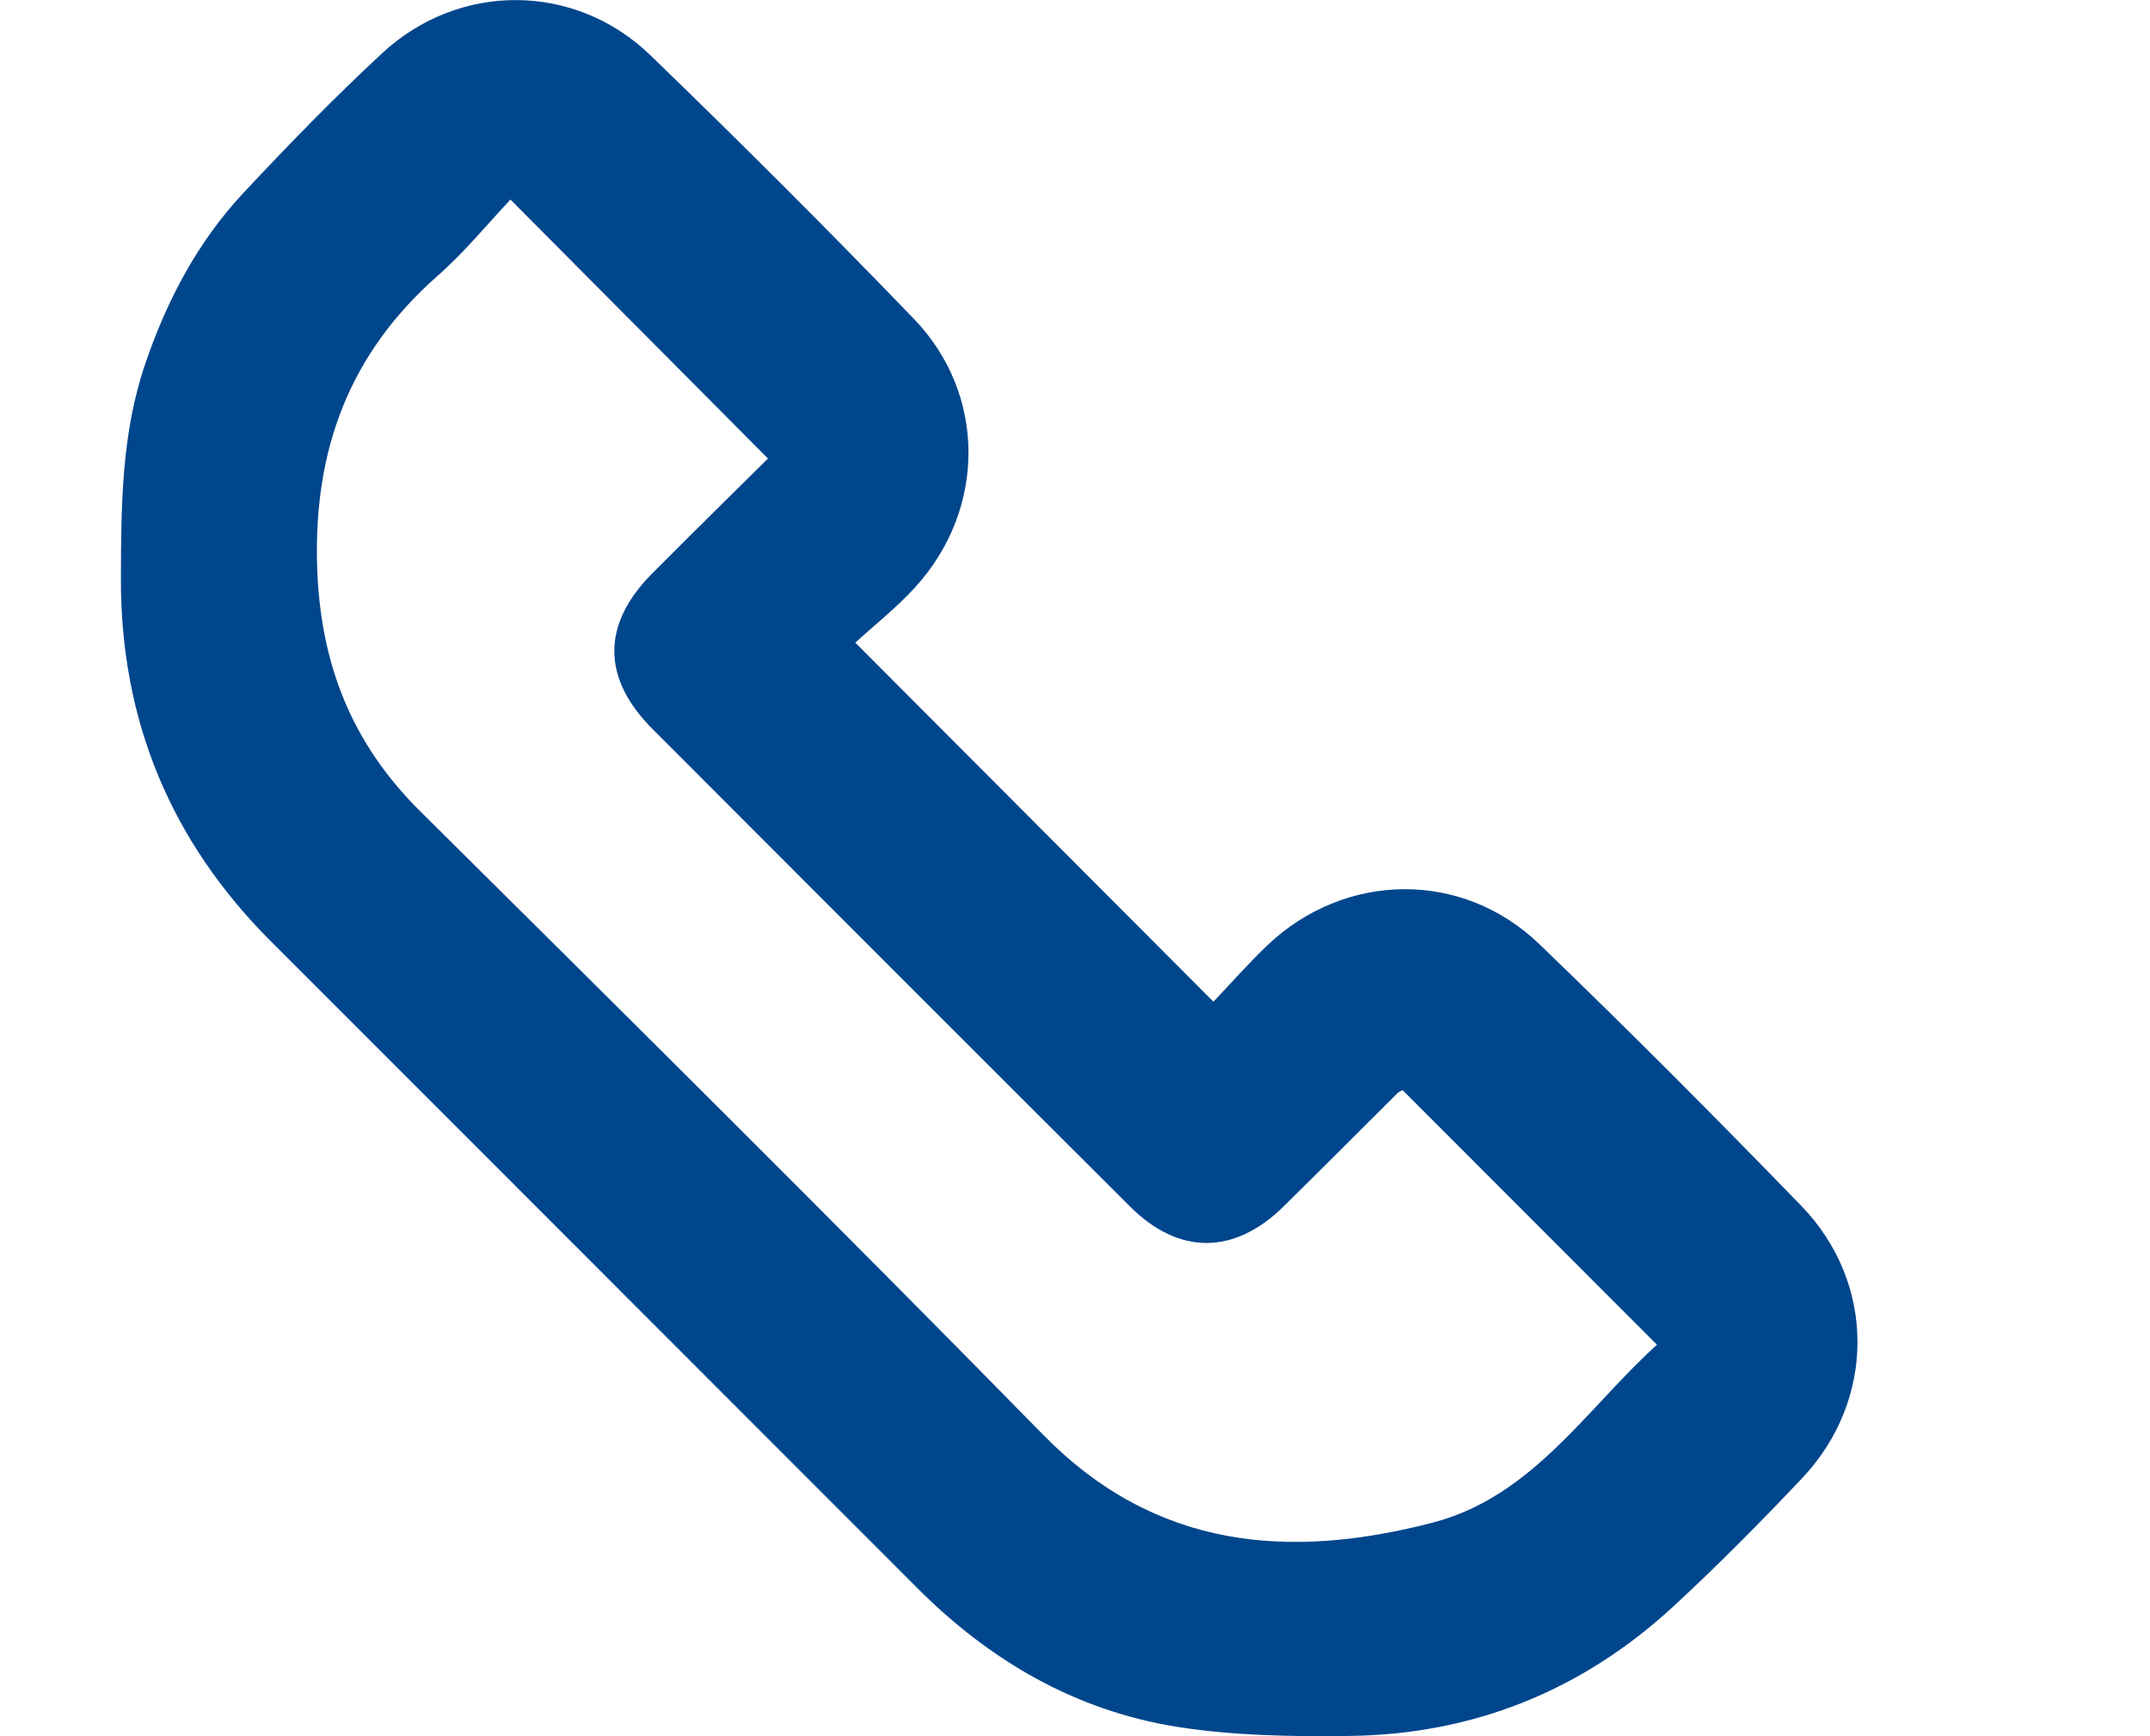
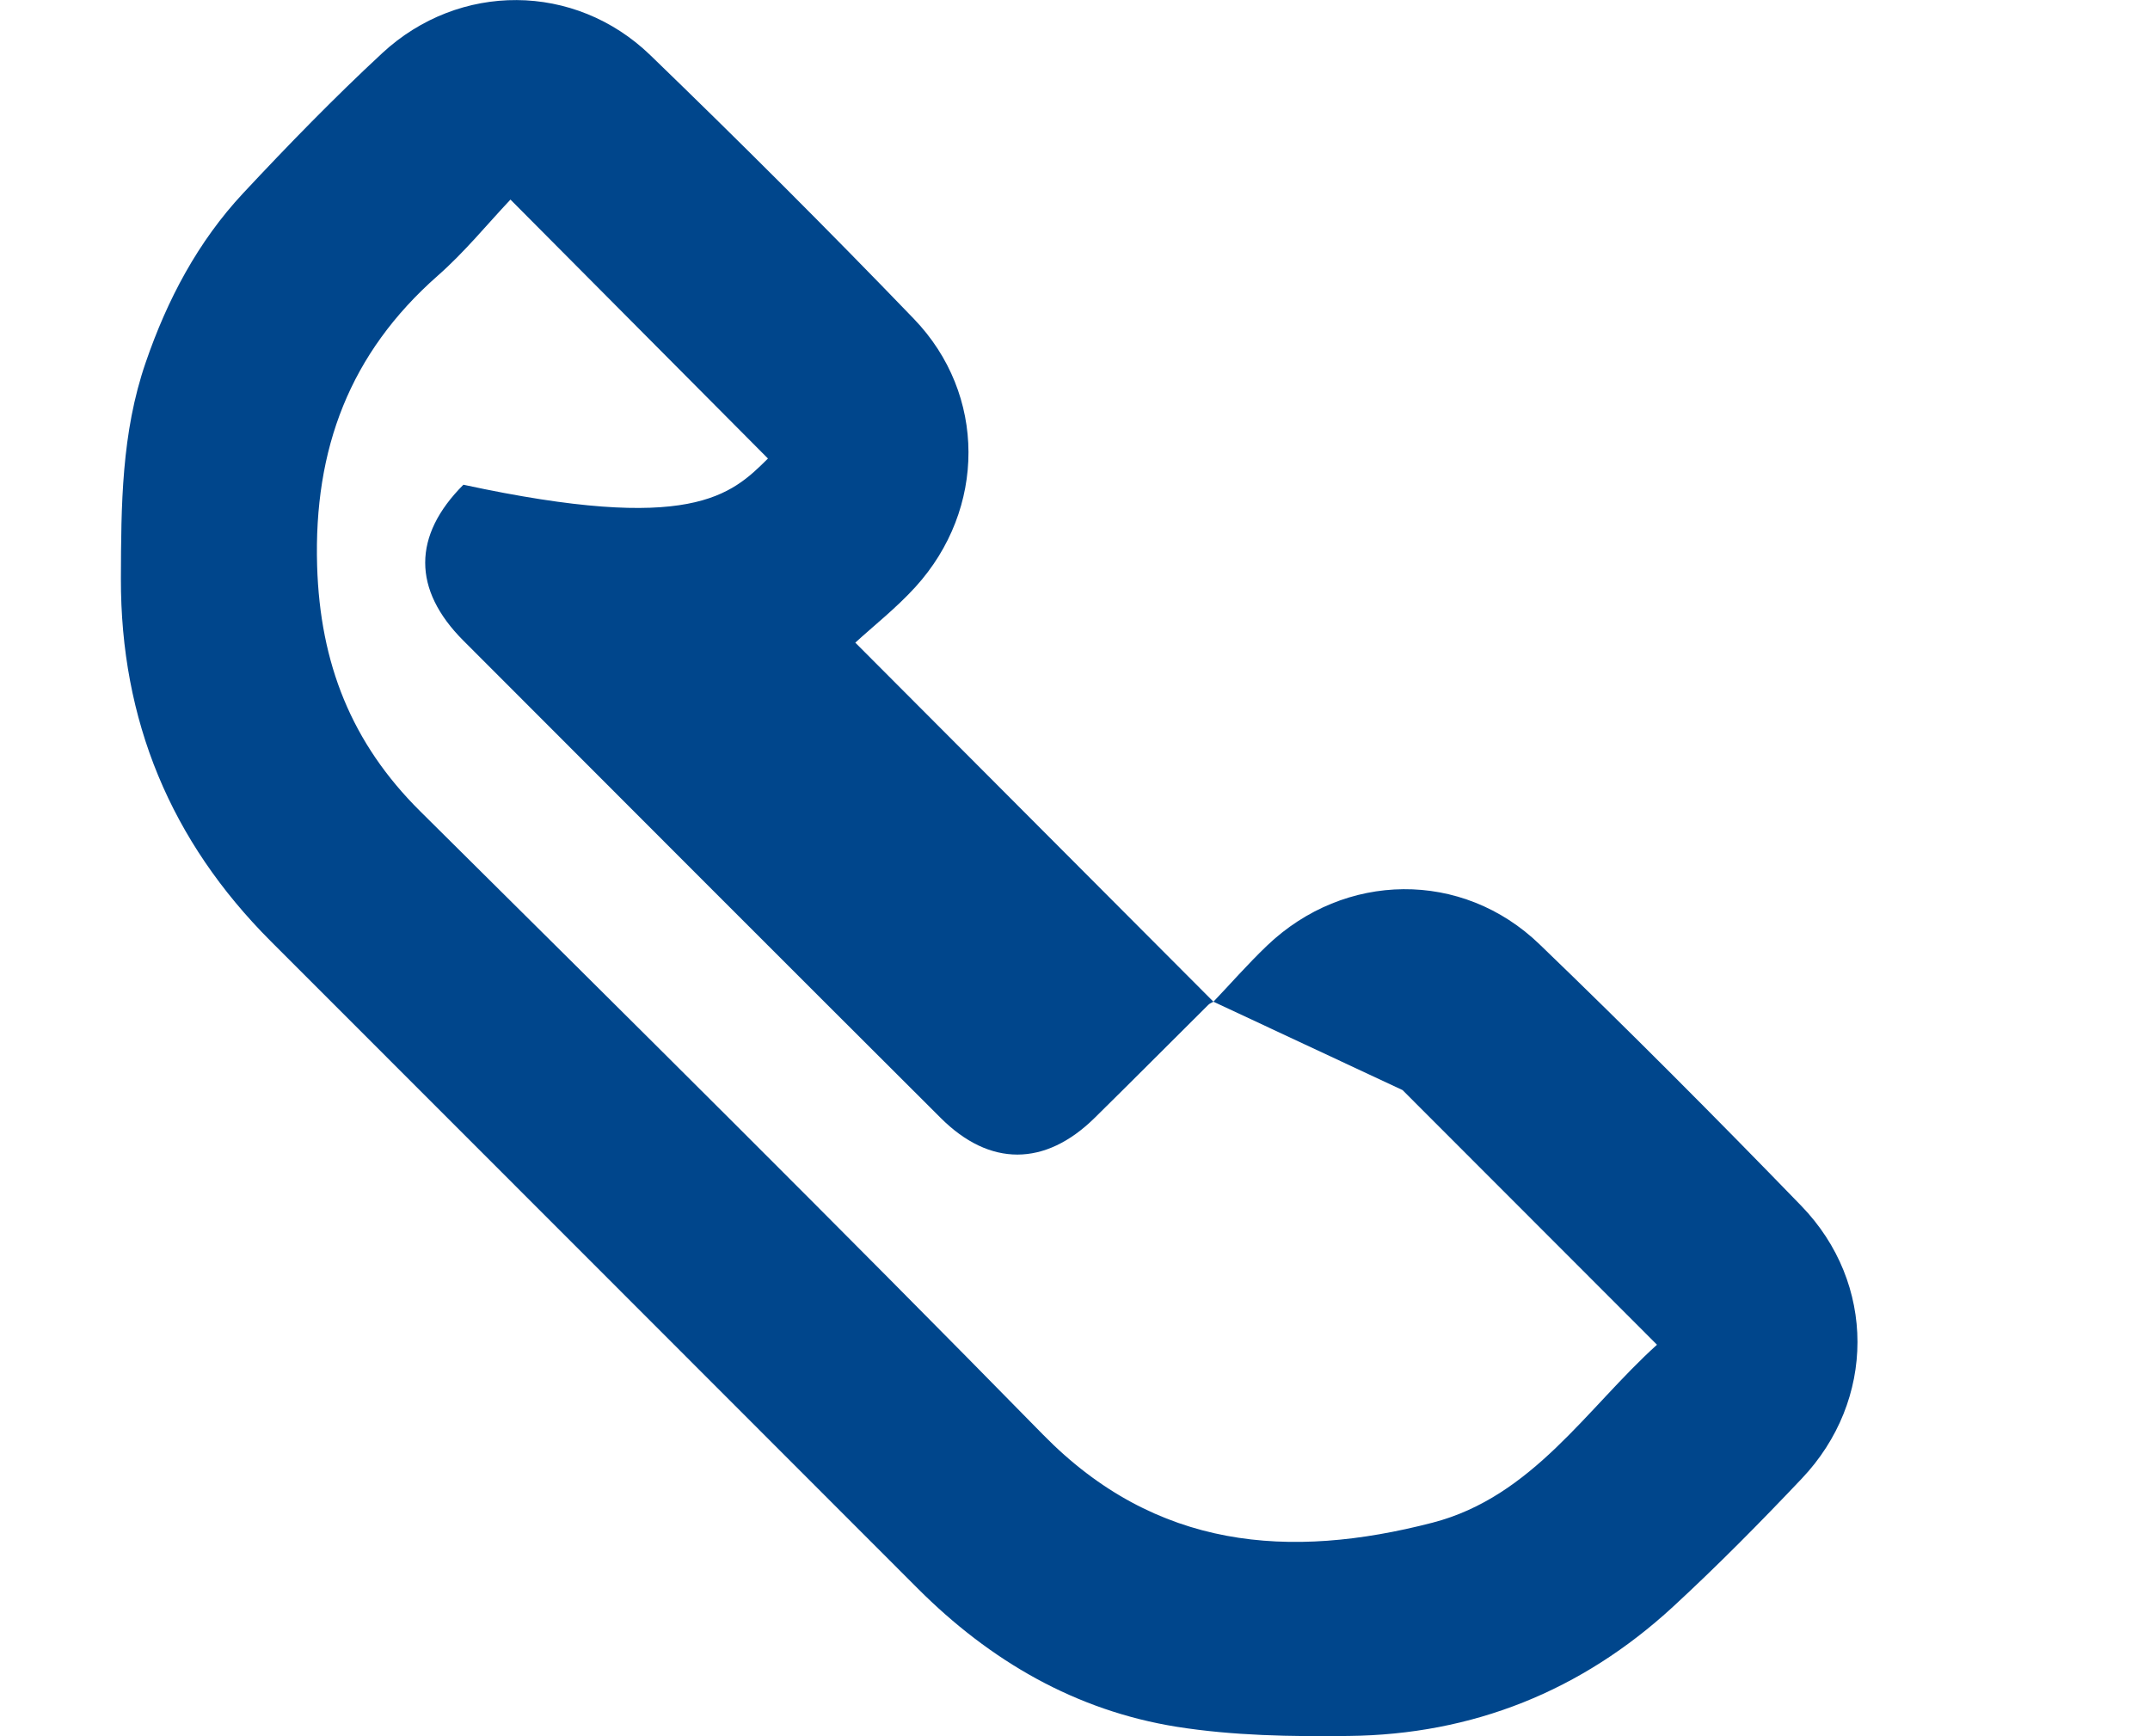
<svg xmlns="http://www.w3.org/2000/svg" version="1.1" id="Слой_1" x="0px" y="0px" width="26px" height="21px" viewBox="0 0 26 21" enable-background="new 0 0 26 21" xml:space="preserve">
-   <path fill-rule="evenodd" clip-rule="evenodd" fill="#00468C" d="M14.674,12.116c0.189-0.197,0.408-0.448,0.648-0.678  c0.939-0.897,2.361-0.919,3.297-0.015c1.074,1.034,2.127,2.092,3.164,3.162c0.908,0.938,0.902,2.354,0.006,3.299  c-0.504,0.532-1.02,1.055-1.559,1.552c-1.105,1.017-2.42,1.545-3.922,1.561c-0.691,0.009-1.395-0.003-2.078-0.111  c-1.222-0.196-2.256-0.796-3.132-1.673c-2.607-2.612-5.219-5.221-7.826-7.831c-1.208-1.21-1.814-2.668-1.81-4.385  c0.003-0.883,0.006-1.762,0.3-2.613c0.261-0.761,0.631-1.461,1.18-2.049c0.543-0.581,1.098-1.152,1.68-1.692  c0.931-0.863,2.329-0.857,3.241,0.023c1.081,1.045,2.146,2.108,3.188,3.19c0.881,0.914,0.875,2.303,0.019,3.244  c-0.233,0.256-0.509,0.473-0.727,0.673C11.803,9.237,13.219,10.656,14.674,12.116z M16.961,13.185  c-0.021,0.013-0.045,0.021-0.061,0.037c-0.459,0.456-0.914,0.914-1.375,1.368c-0.6,0.591-1.27,0.593-1.862,0.001  c-1.927-1.922-3.85-3.848-5.772-5.773c-0.617-0.618-0.615-1.27,0-1.886C8.362,6.458,8.839,5.99,9.287,5.546  C8.245,4.497,7.231,3.479,6.173,2.414C5.891,2.713,5.616,3.052,5.292,3.336c-1.063,0.937-1.499,2.093-1.457,3.51  C3.871,8.022,4.247,8.984,5.08,9.811c2.523,2.503,5.046,5.004,7.534,7.542c1.364,1.392,2.98,1.513,4.711,1.064  c1.209-0.314,1.863-1.384,2.713-2.152C18.998,15.224,17.99,14.215,16.961,13.185z" />
+   <path fill-rule="evenodd" clip-rule="evenodd" fill="#00468C" d="M14.674,12.116c0.189-0.197,0.408-0.448,0.648-0.678  c0.939-0.897,2.361-0.919,3.297-0.015c1.074,1.034,2.127,2.092,3.164,3.162c0.908,0.938,0.902,2.354,0.006,3.299  c-0.504,0.532-1.02,1.055-1.559,1.552c-1.105,1.017-2.42,1.545-3.922,1.561c-0.691,0.009-1.395-0.003-2.078-0.111  c-1.222-0.196-2.256-0.796-3.132-1.673c-2.607-2.612-5.219-5.221-7.826-7.831c-1.208-1.21-1.814-2.668-1.81-4.385  c0.003-0.883,0.006-1.762,0.3-2.613c0.261-0.761,0.631-1.461,1.18-2.049c0.543-0.581,1.098-1.152,1.68-1.692  c0.931-0.863,2.329-0.857,3.241,0.023c1.081,1.045,2.146,2.108,3.188,3.19c0.881,0.914,0.875,2.303,0.019,3.244  c-0.233,0.256-0.509,0.473-0.727,0.673C11.803,9.237,13.219,10.656,14.674,12.116z c-0.021,0.013-0.045,0.021-0.061,0.037c-0.459,0.456-0.914,0.914-1.375,1.368c-0.6,0.591-1.27,0.593-1.862,0.001  c-1.927-1.922-3.85-3.848-5.772-5.773c-0.617-0.618-0.615-1.27,0-1.886C8.362,6.458,8.839,5.99,9.287,5.546  C8.245,4.497,7.231,3.479,6.173,2.414C5.891,2.713,5.616,3.052,5.292,3.336c-1.063,0.937-1.499,2.093-1.457,3.51  C3.871,8.022,4.247,8.984,5.08,9.811c2.523,2.503,5.046,5.004,7.534,7.542c1.364,1.392,2.98,1.513,4.711,1.064  c1.209-0.314,1.863-1.384,2.713-2.152C18.998,15.224,17.99,14.215,16.961,13.185z" />
</svg>